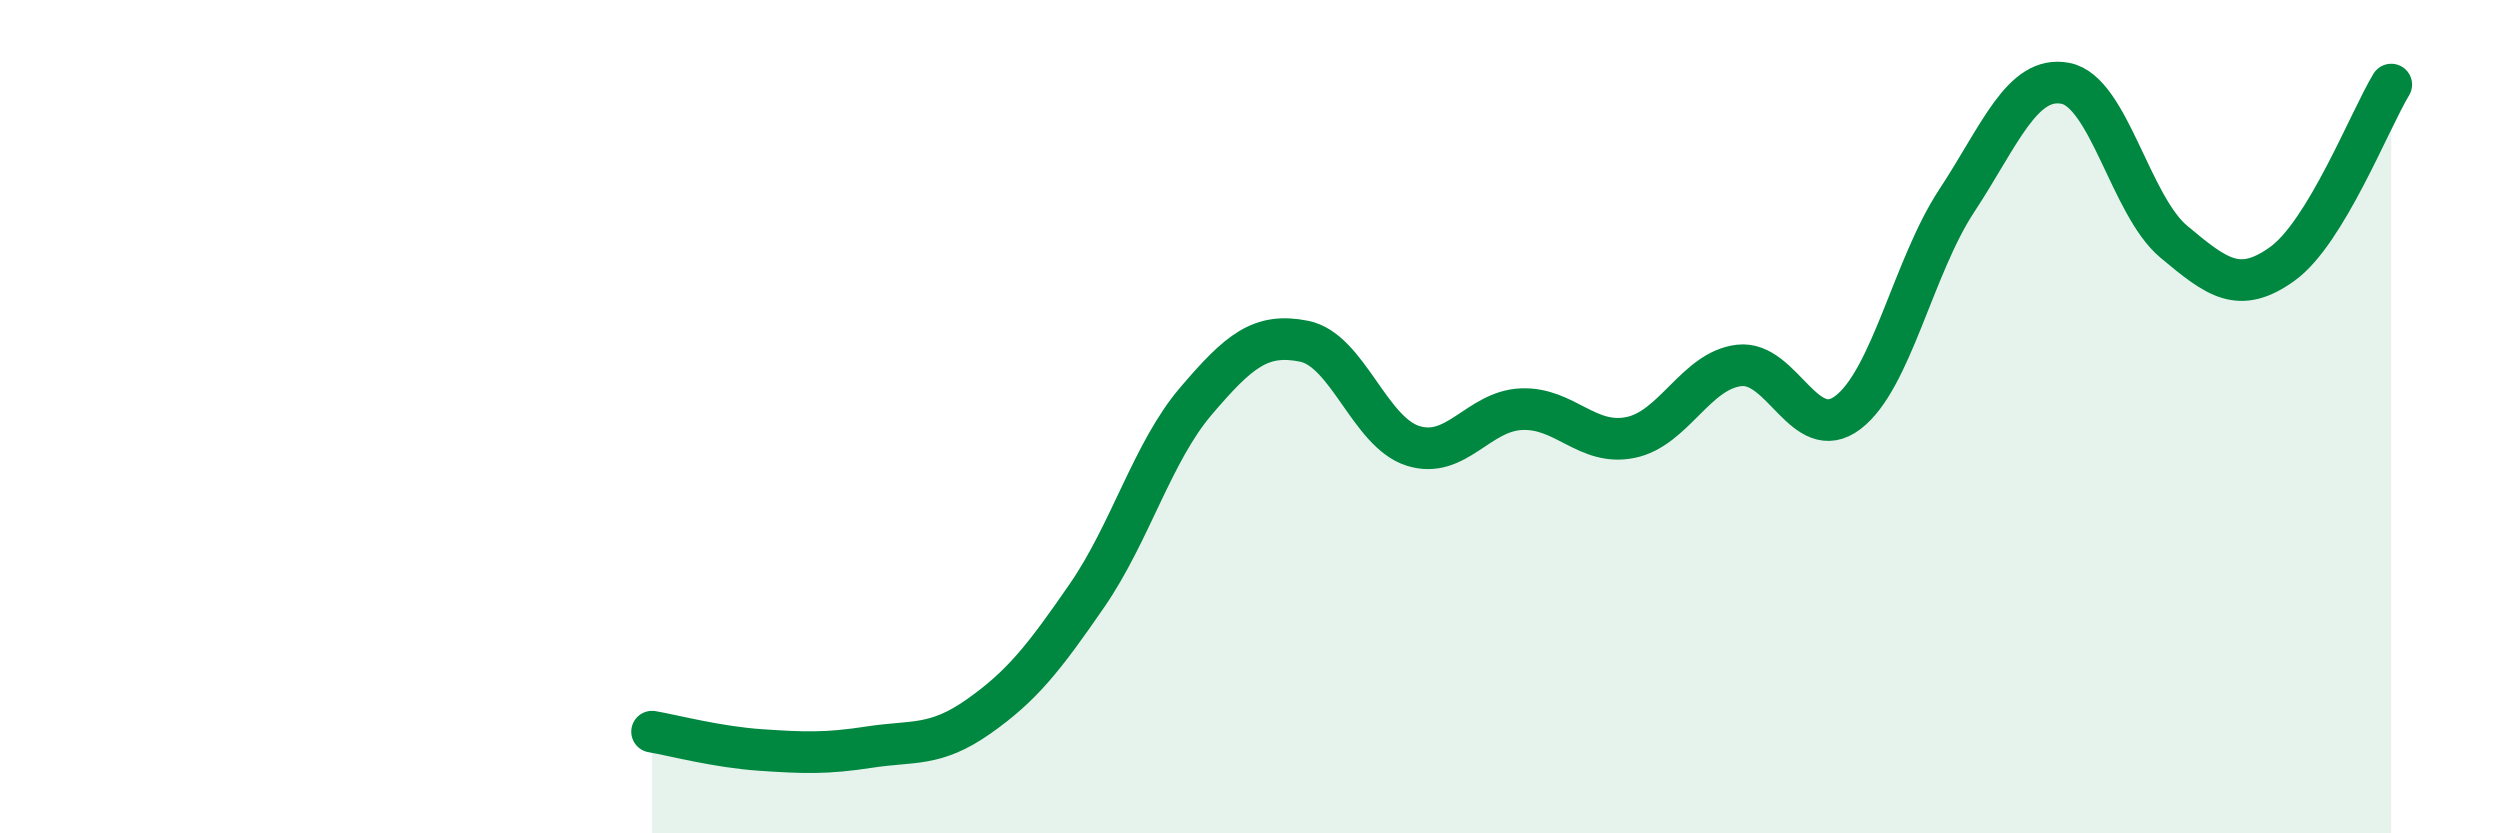
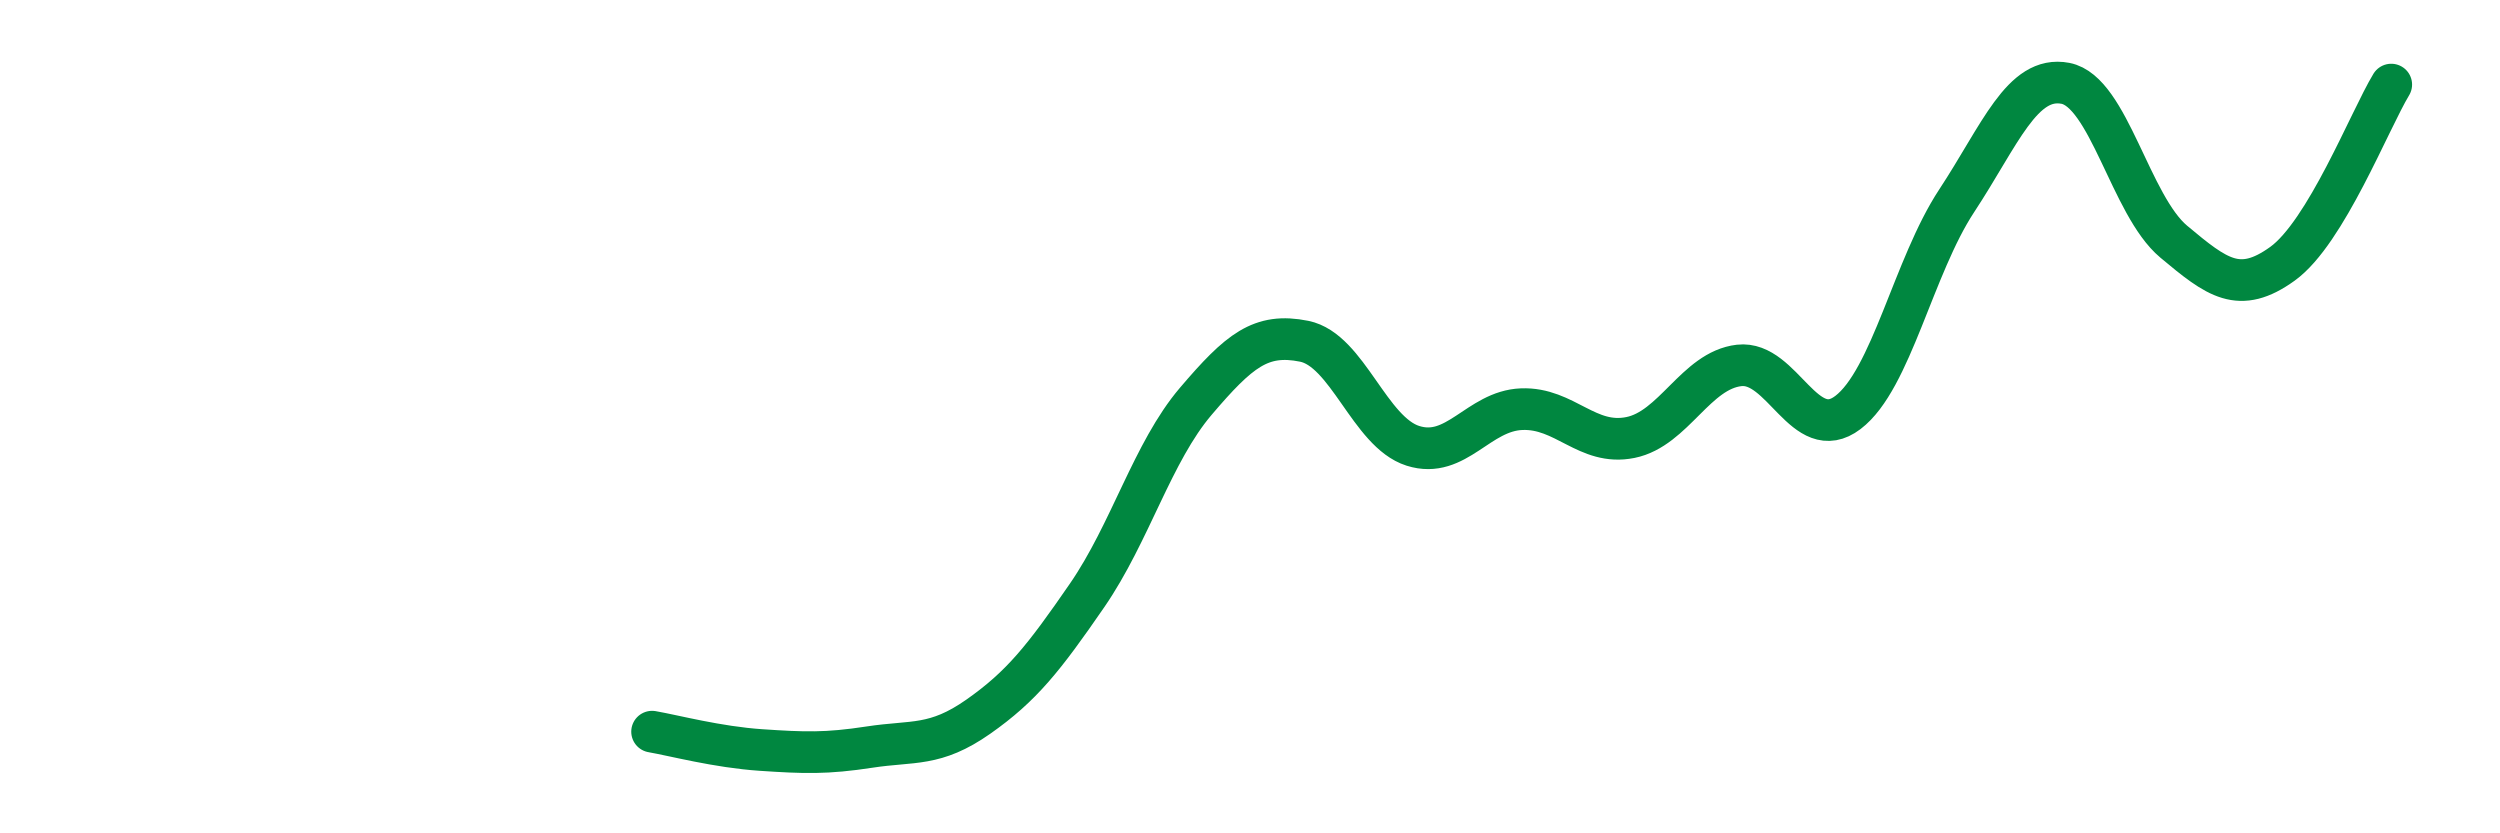
<svg xmlns="http://www.w3.org/2000/svg" width="60" height="20" viewBox="0 0 60 20">
-   <path d="M 15.65,17.56 C 16.17,17.65 17.22,17.93 18.26,18 C 19.3,18.07 19.83,18.09 20.87,17.93 C 21.91,17.77 22.44,17.93 23.48,17.2 C 24.52,16.47 25.05,15.8 26.09,14.29 C 27.13,12.78 27.66,10.85 28.7,9.63 C 29.74,8.41 30.26,7.98 31.3,8.19 C 32.34,8.4 32.87,10.37 33.91,10.7 C 34.95,11.03 35.48,9.86 36.52,9.82 C 37.56,9.78 38.09,10.71 39.13,10.5 C 40.17,10.29 40.7,8.89 41.74,8.77 C 42.78,8.65 43.31,10.69 44.35,9.9 C 45.39,9.11 45.92,6.4 46.96,4.82 C 48,3.24 48.53,1.8 49.57,2 C 50.61,2.2 51.13,4.93 52.17,5.8 C 53.21,6.67 53.74,7.08 54.78,6.33 C 55.82,5.58 56.87,2.89 57.39,2.03L57.39 20L15.65 20Z" fill="#008740" opacity="0.1" stroke-linecap="round" stroke-linejoin="round" />
  <path d="M 15.65,17.56 C 16.17,17.65 17.22,17.93 18.26,18 C 19.3,18.07 19.83,18.09 20.87,17.93 C 21.91,17.77 22.44,17.93 23.48,17.2 C 24.52,16.47 25.05,15.8 26.09,14.29 C 27.13,12.78 27.66,10.85 28.7,9.63 C 29.74,8.41 30.26,7.98 31.3,8.19 C 32.34,8.4 32.87,10.37 33.91,10.7 C 34.95,11.03 35.48,9.86 36.52,9.82 C 37.56,9.78 38.09,10.71 39.13,10.5 C 40.17,10.29 40.7,8.89 41.74,8.77 C 42.78,8.65 43.31,10.69 44.35,9.9 C 45.39,9.11 45.92,6.4 46.96,4.82 C 48,3.24 48.53,1.8 49.57,2 C 50.61,2.2 51.13,4.93 52.17,5.8 C 53.21,6.67 53.74,7.08 54.78,6.33 C 55.82,5.58 56.87,2.89 57.39,2.03" stroke="#008740" stroke-width="1" fill="none" stroke-linecap="round" stroke-linejoin="round" />
</svg>